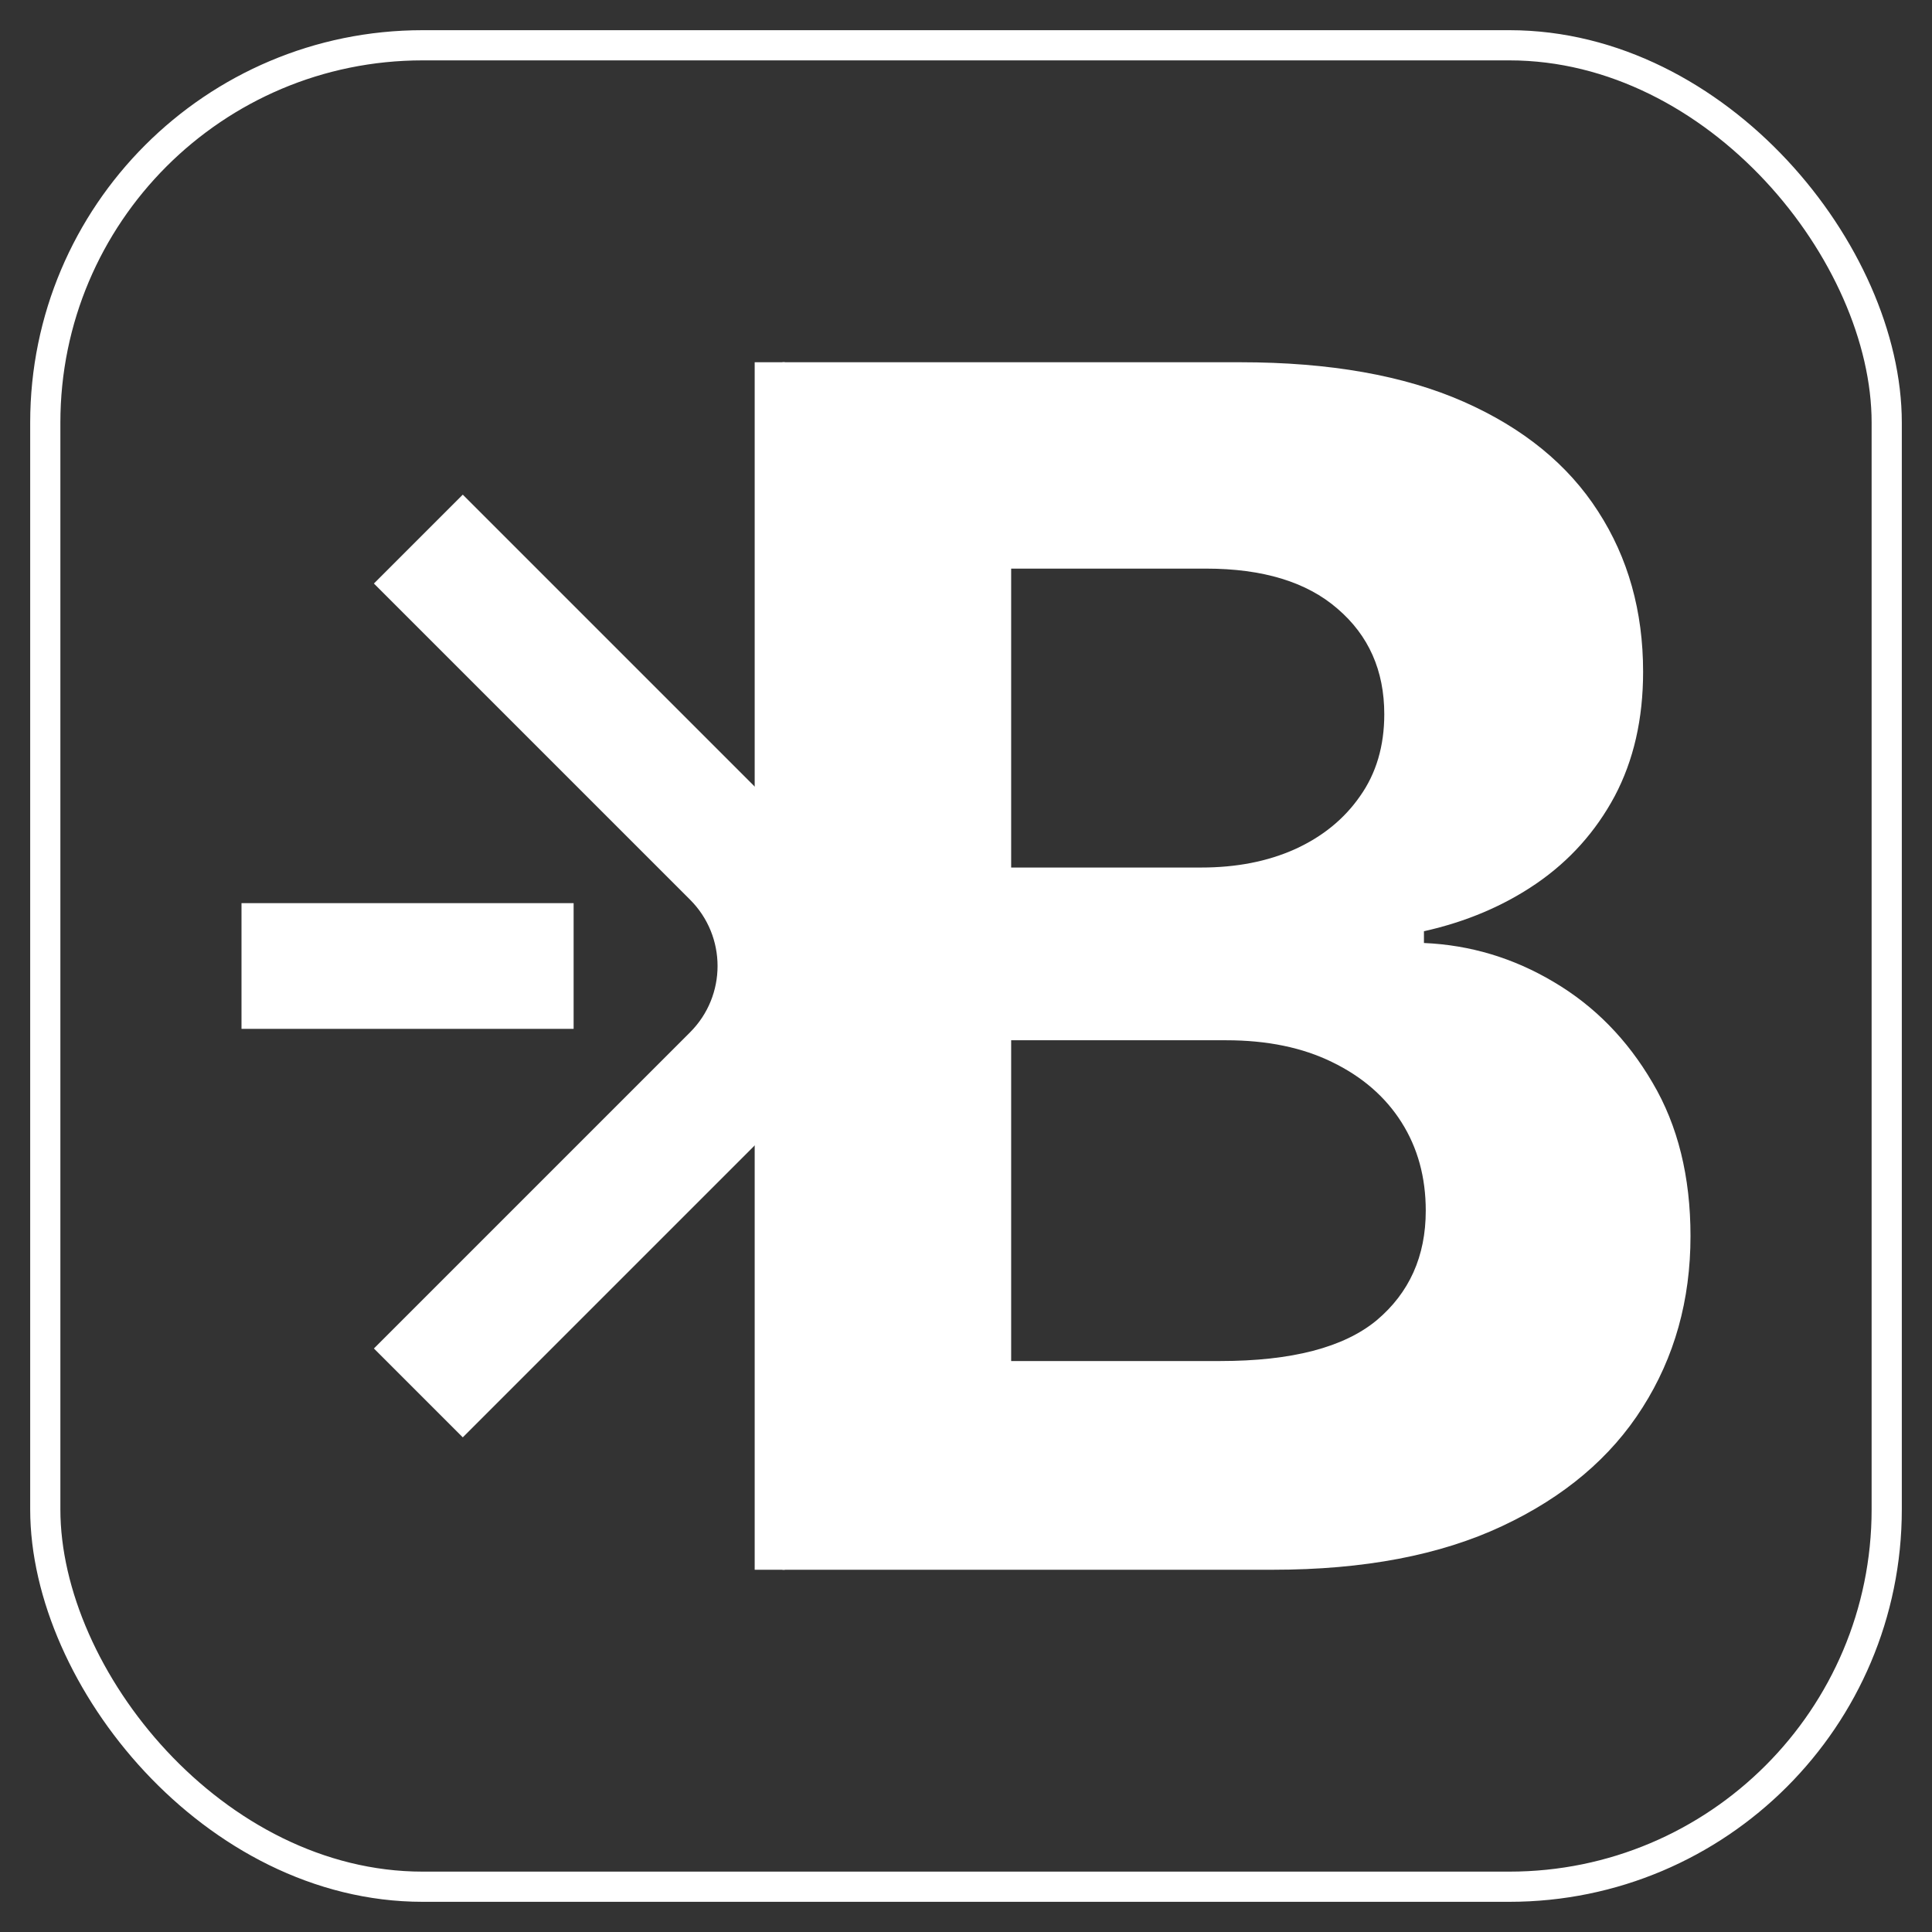
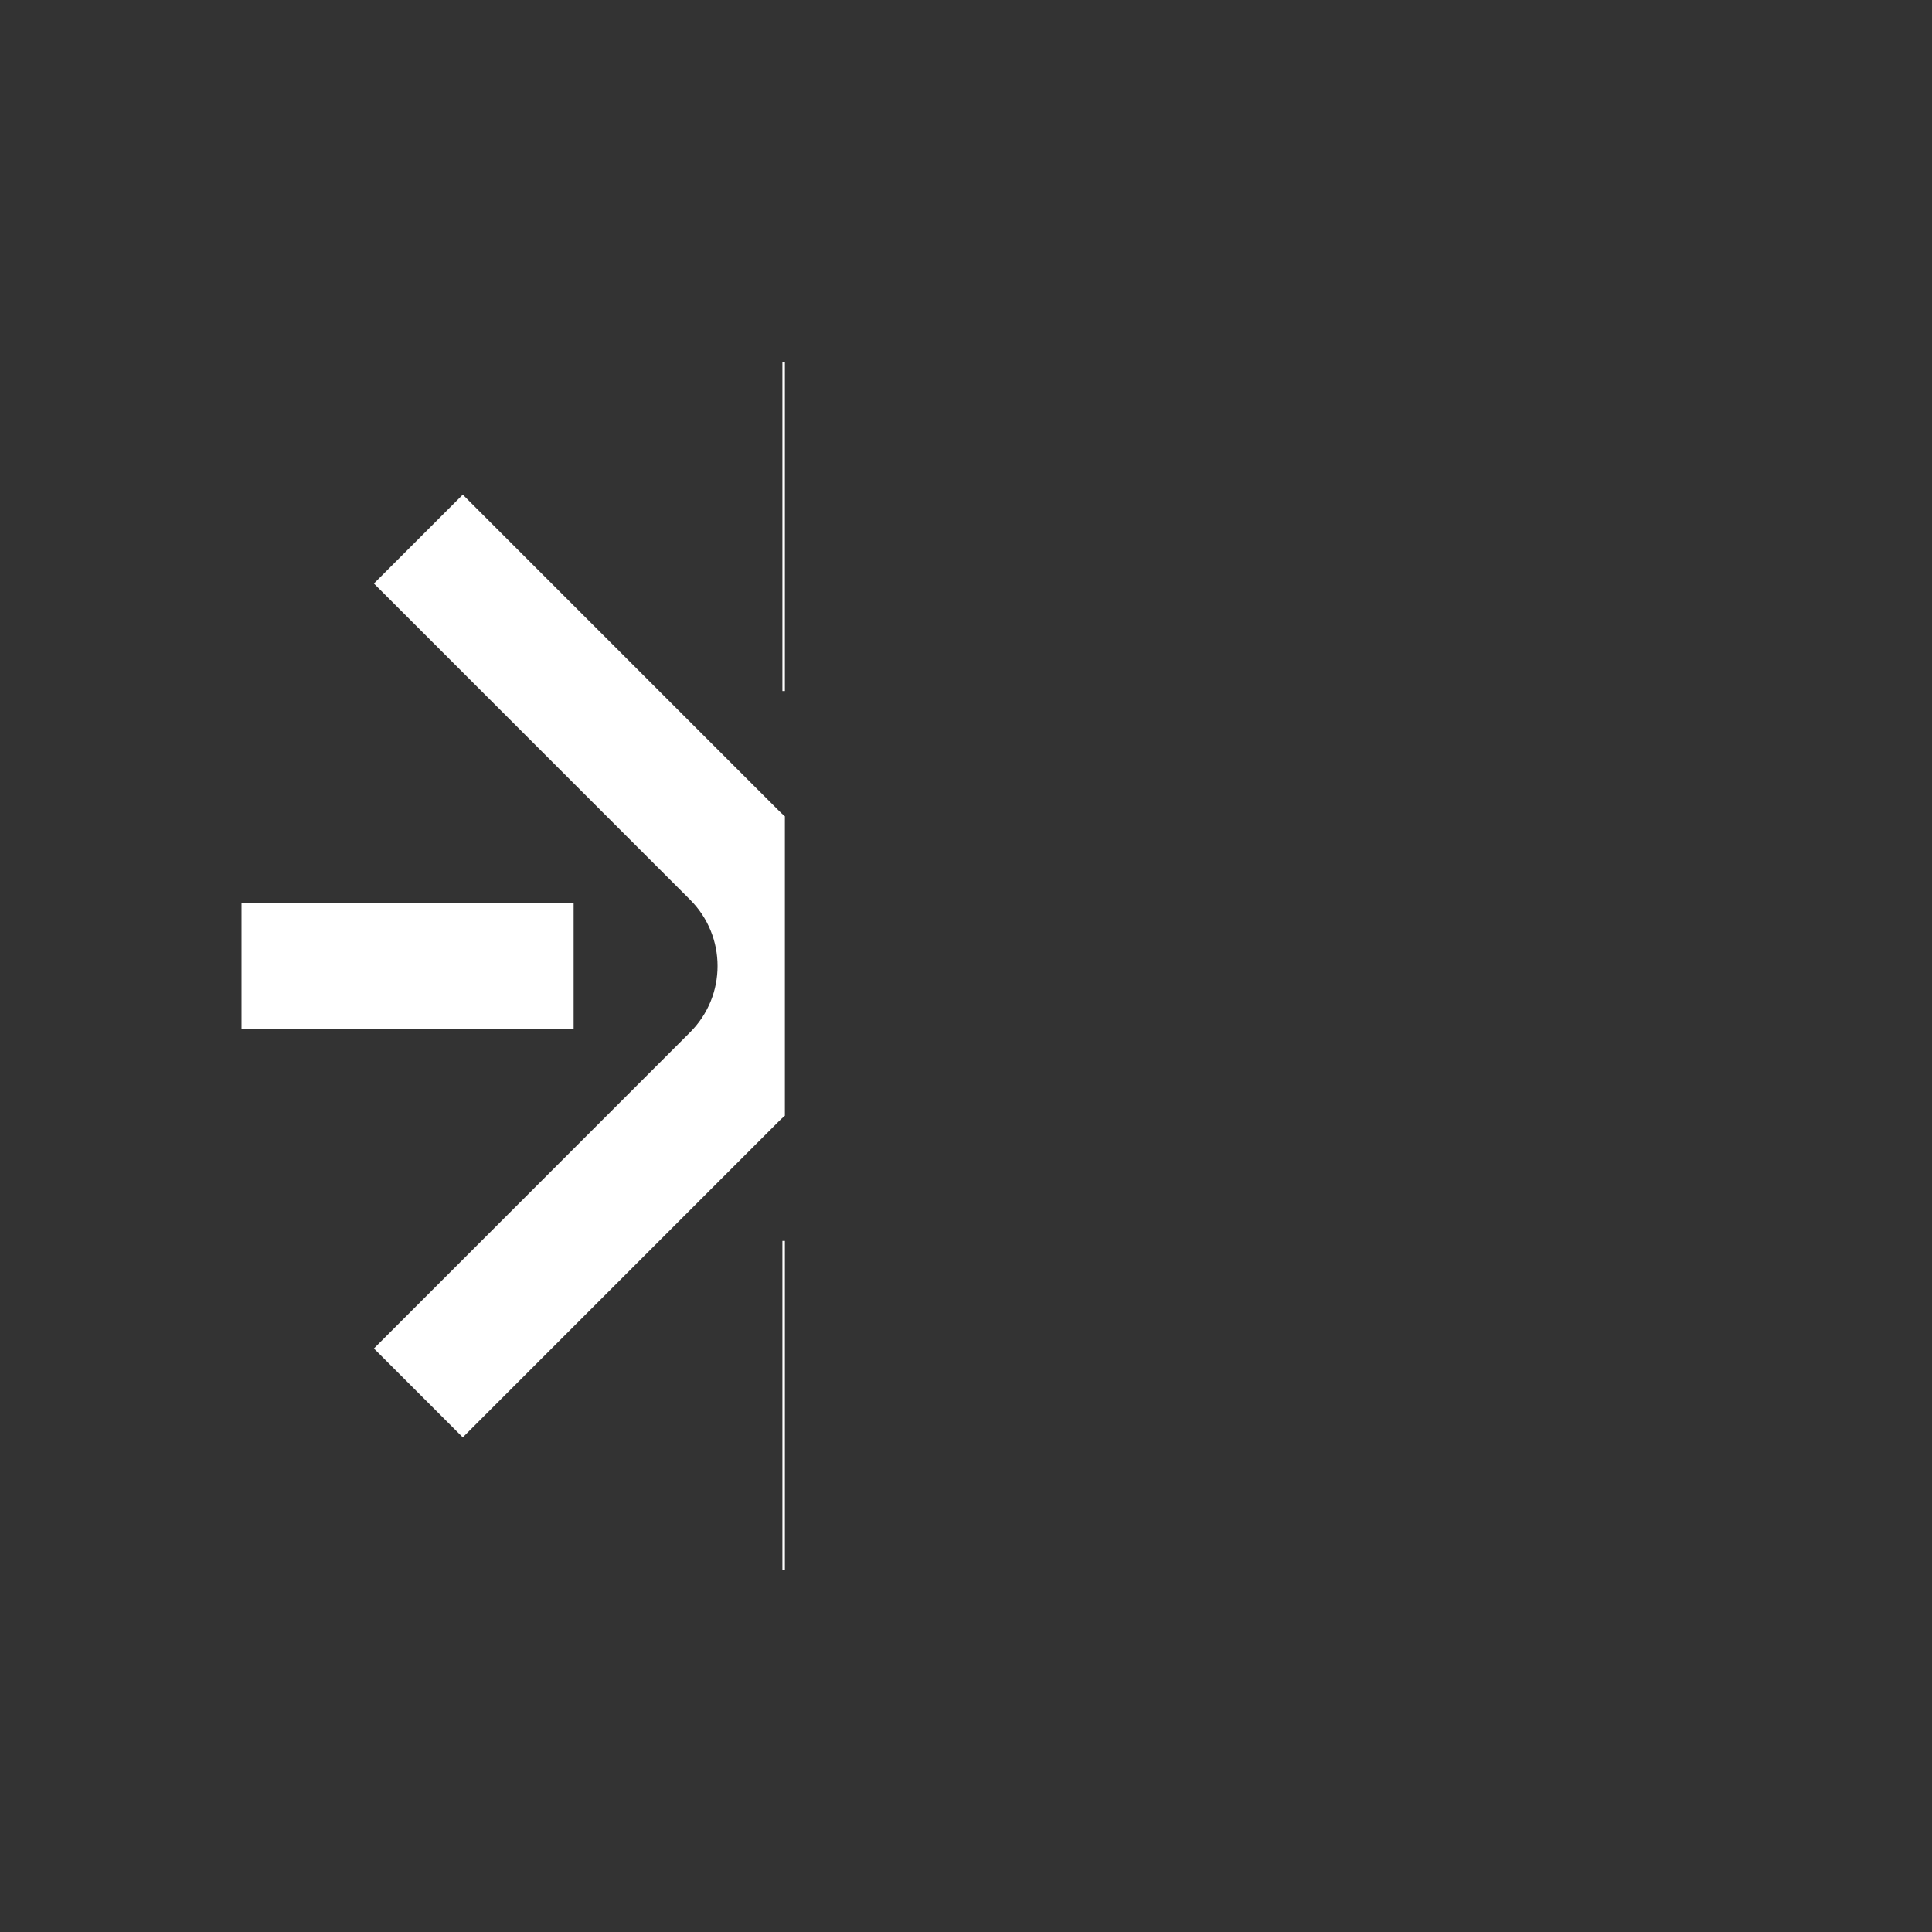
<svg xmlns="http://www.w3.org/2000/svg" width="32" height="32" viewBox="0 0 32 32" fill="none">
  <rect x="0" y="0" width="32" height="32" fill="#333333" stroke="none" />
-   <rect x="0.75" y="0.75" width="30.5" height="30.5" rx="6.25" stroke="white" stroke-width="0.5" />
-   <path d="M12.5 26V6H20.544C22.022 6 23.255 6.218 24.243 6.654C25.23 7.09 25.973 7.696 26.47 8.471C26.967 9.239 27.215 10.124 27.215 11.127C27.215 11.908 27.058 12.595 26.744 13.188C26.43 13.773 25.999 14.255 25.449 14.633C24.907 15.004 24.285 15.268 23.585 15.424V15.619C24.351 15.652 25.067 15.867 25.734 16.264C26.407 16.661 26.954 17.217 27.372 17.934C27.791 18.643 28 19.49 28 20.473C28 21.534 27.735 22.481 27.205 23.314C26.682 24.141 25.907 24.796 24.88 25.277C23.854 25.759 22.588 26 21.084 26H12.5ZM16.748 22.543H20.211C21.395 22.543 22.258 22.318 22.801 21.869C23.343 21.413 23.615 20.808 23.615 20.053C23.615 19.499 23.481 19.011 23.213 18.588C22.945 18.165 22.562 17.833 22.065 17.592C21.574 17.351 20.989 17.23 20.309 17.23H16.748V22.543ZM16.748 14.369H19.897C20.479 14.369 20.996 14.268 21.447 14.066C21.905 13.858 22.264 13.565 22.526 13.188C22.794 12.81 22.928 12.357 22.928 11.83C22.928 11.107 22.67 10.525 22.153 10.082C21.643 9.639 20.917 9.418 19.975 9.418H16.748V14.369Z" fill="white" />
  <path fill-rule="evenodd" clip-rule="evenodd" d="M13 6H12.959V11.446H13V6ZM13 13.52C12.966 13.492 12.933 13.461 12.901 13.429L7.665 8.193L6.193 9.665L11.429 14.901C12.037 15.508 12.037 16.492 11.429 17.099L6.193 22.335L7.665 23.807L12.901 18.571C12.933 18.539 12.966 18.509 13 18.48V13.52ZM13 20.553H12.959V26H13V20.553ZM9.501 17.041H4V14.959H9.501V17.041Z" fill="white" />
</svg>